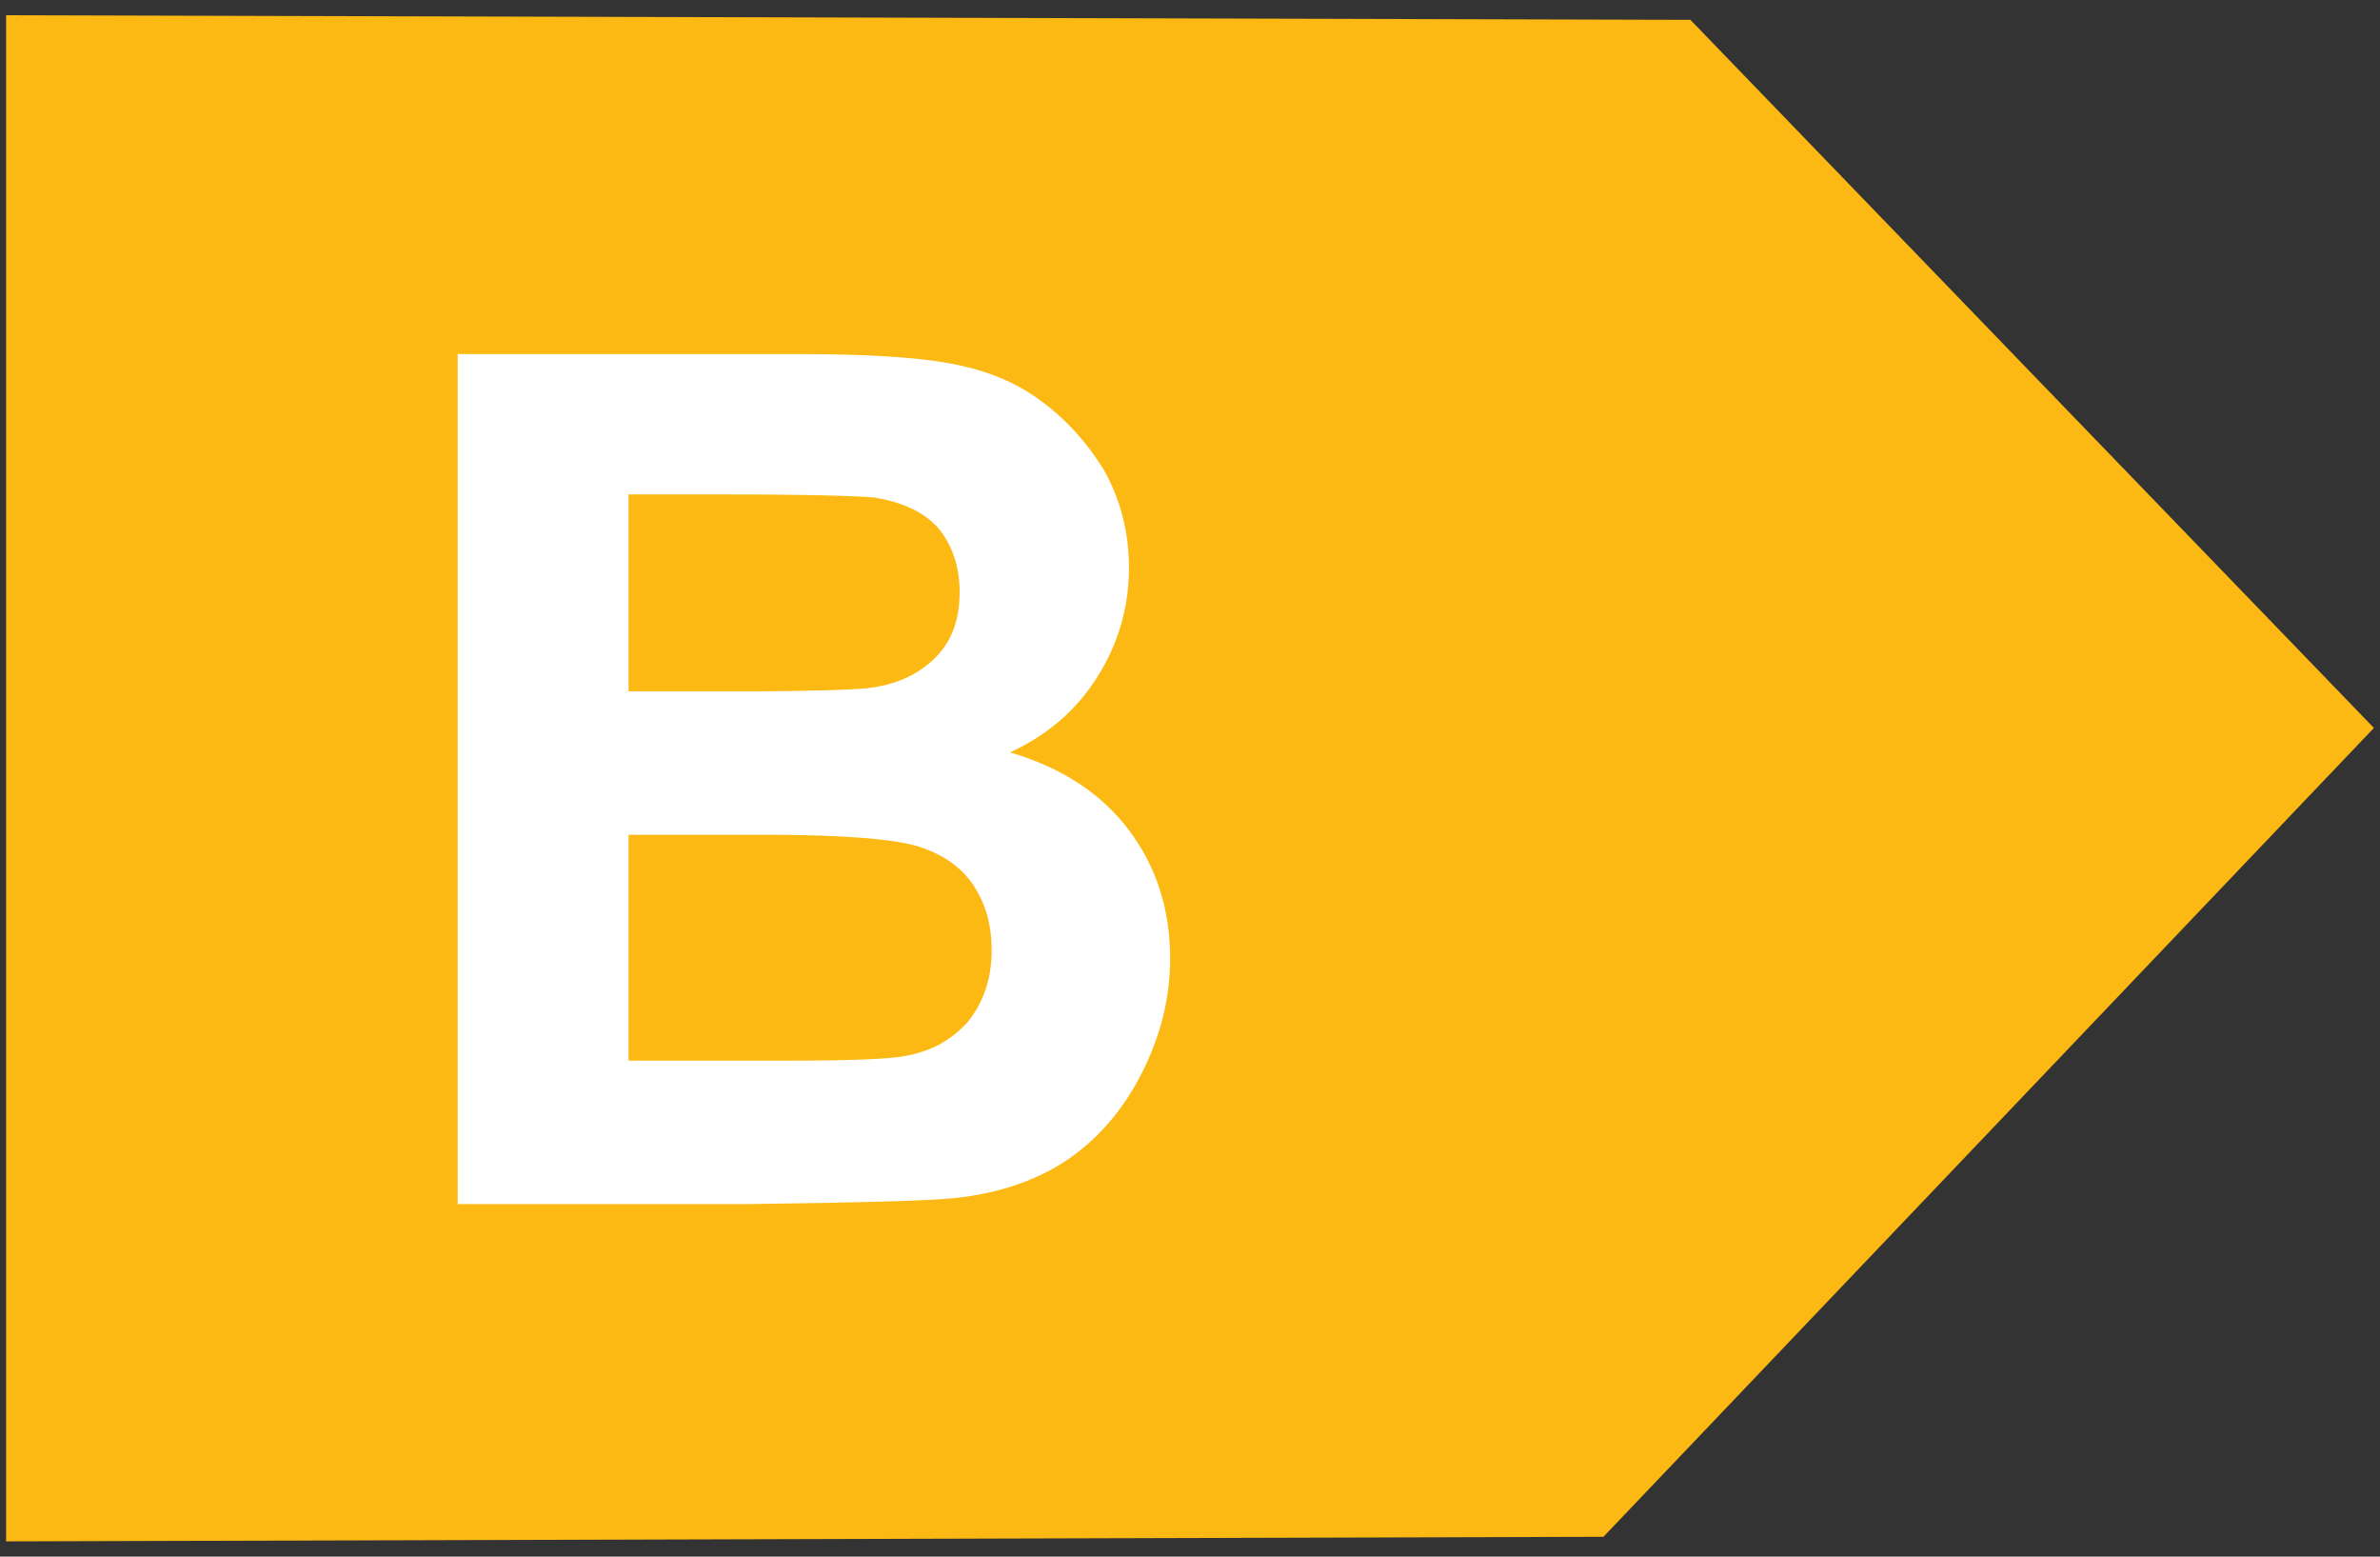
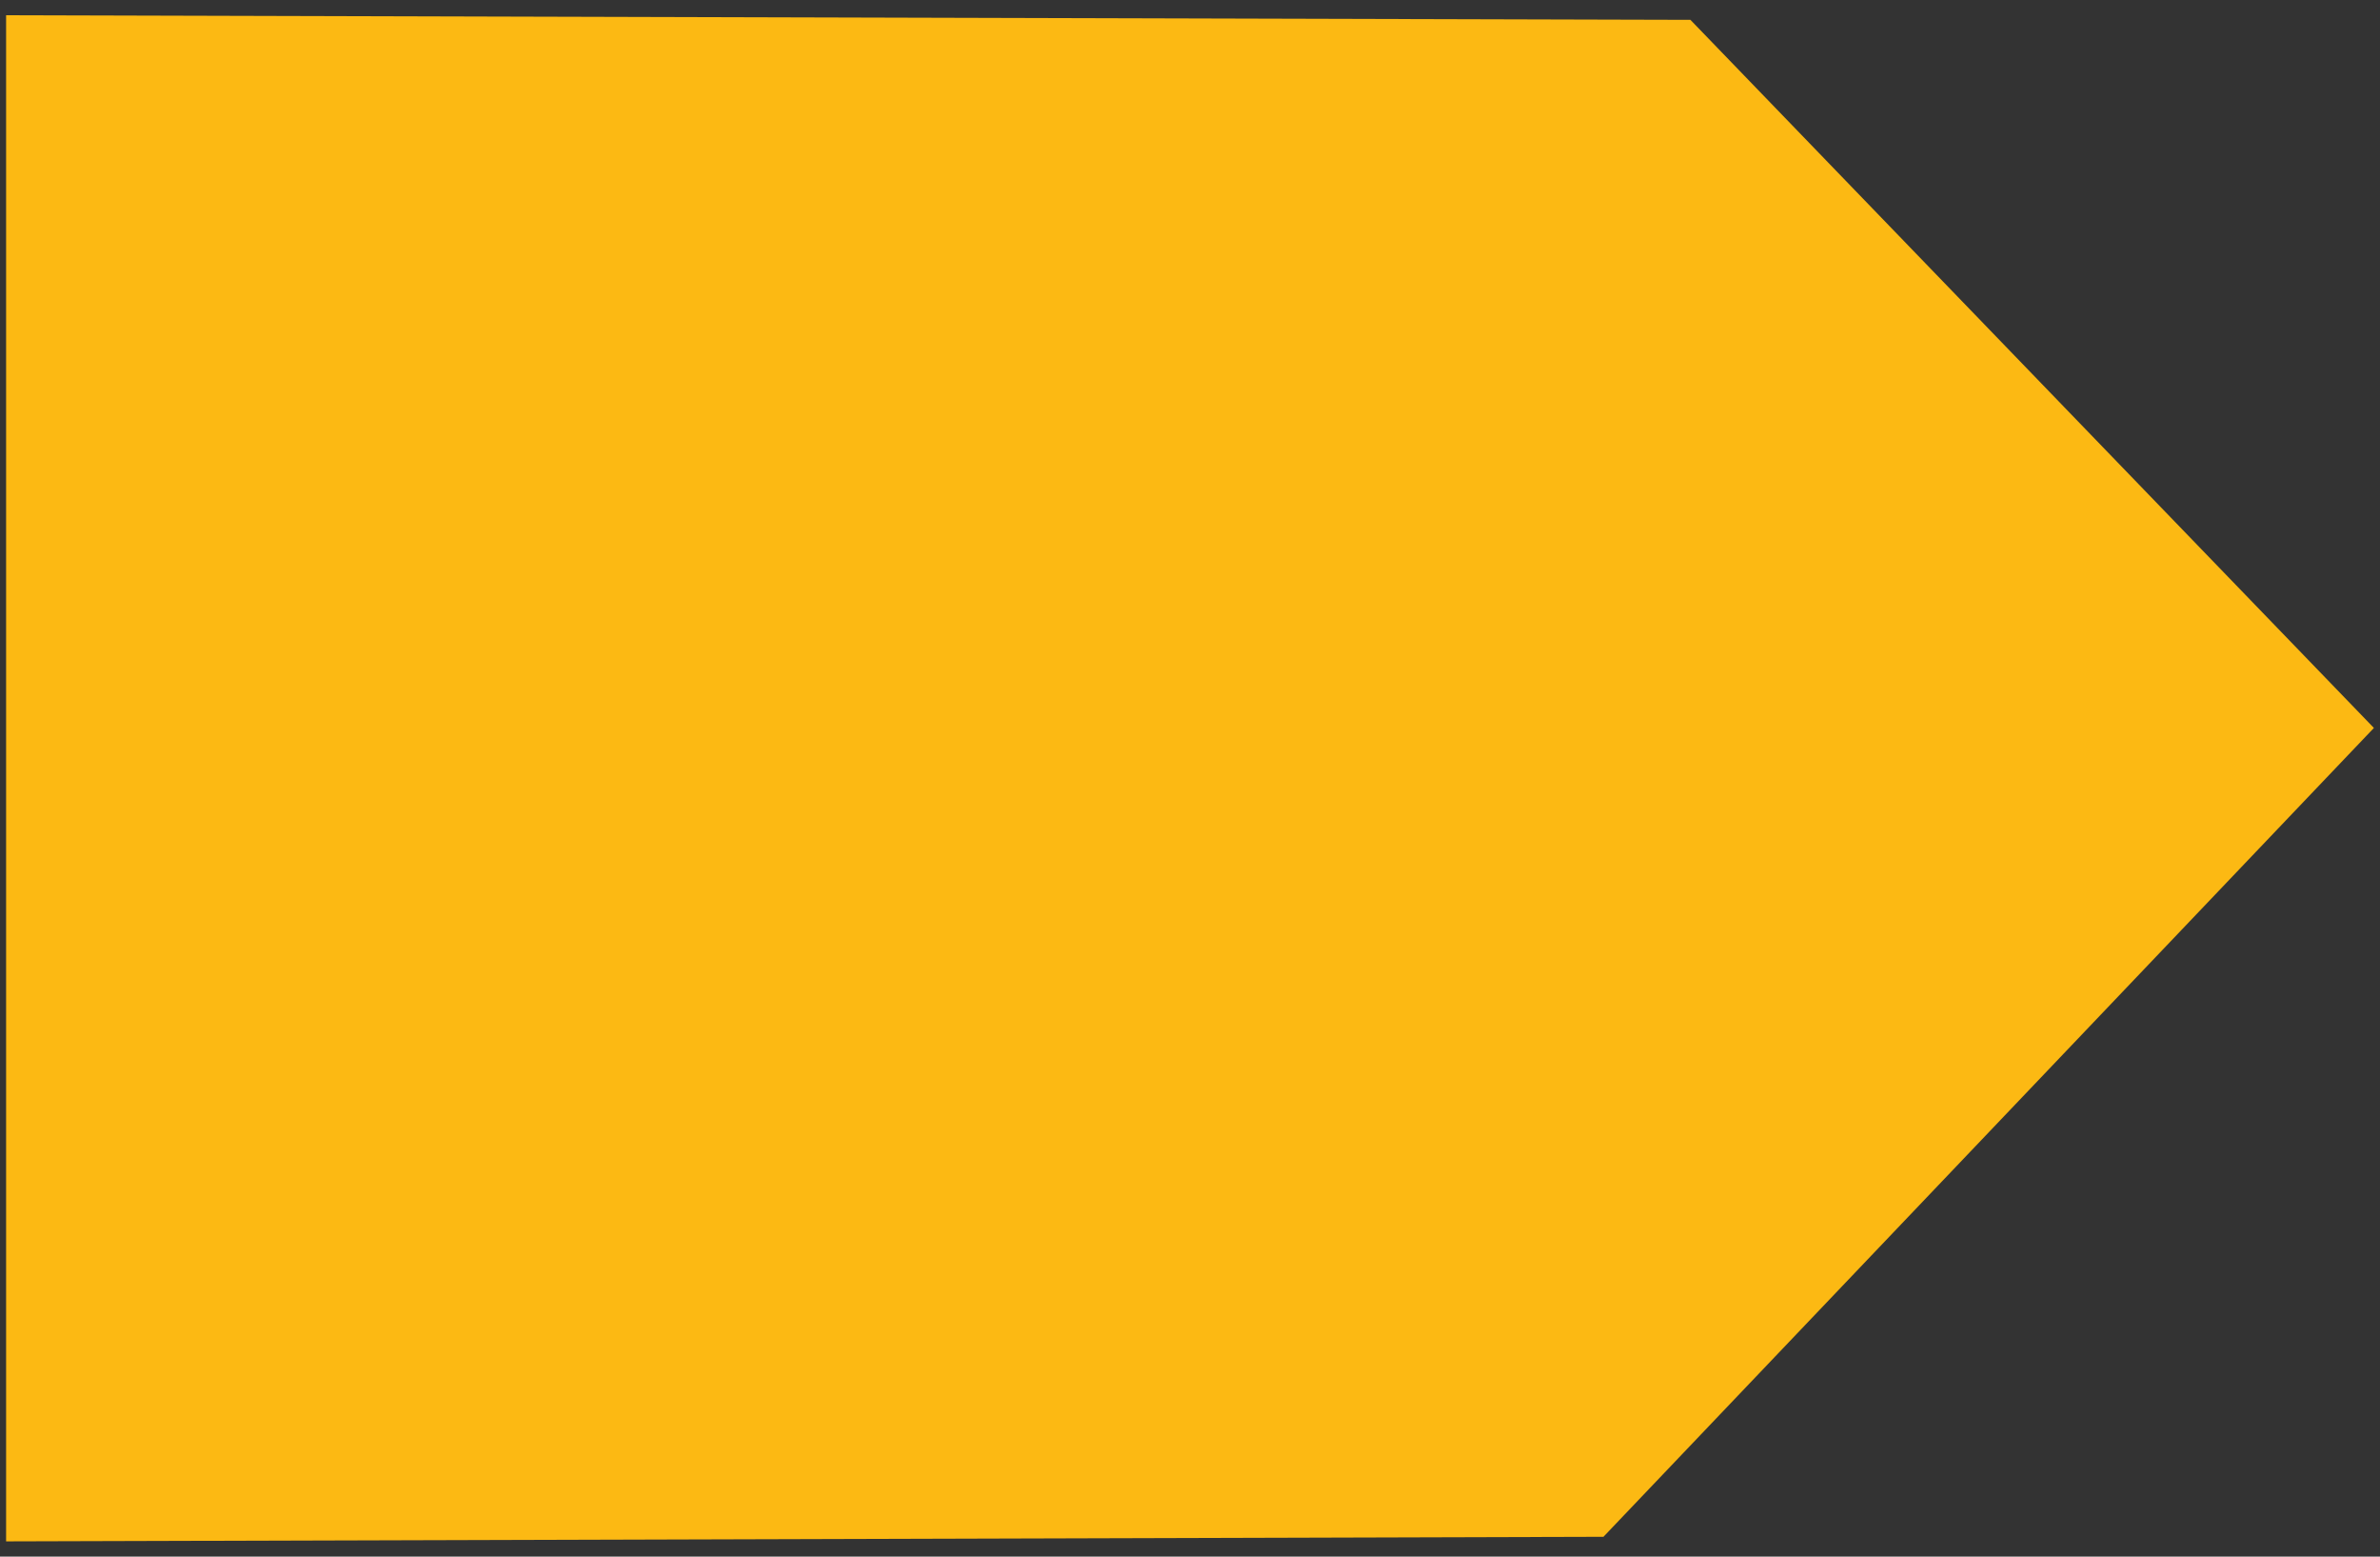
<svg xmlns="http://www.w3.org/2000/svg" version="1.1" id="katman_1" x="0px" y="0px" viewBox="0 0 156 102" style="enable-background:new 0 0 156 102;" xml:space="preserve">
  <rect x="0" y="0" width="156" height="102" fill="#333333" stroke="none" />
  <style type="text/css"> .st0{fill:#FEF200;} .st1{fill:#FFFFFF;} .st2{fill:#C0D731;} .st3{fill:#F3701F;} .st4{fill:#FCB913;} </style>
  <g>
    <polygon class="st4" points="0.4,101 105.1,100.7 155.6,47.7 110.8,1.3 0.4,1 " />
    <g>
-       <path class="st1" d="M30,23.2h22.3c4.4,0,7.7,0.2,9.9,0.6c2.2,0.4,4.1,1.1,5.8,2.3c1.7,1.2,3.1,2.7,4.3,4.6 c1.1,1.9,1.7,4.1,1.7,6.5c0,2.6-0.7,5-2.1,7.2c-1.4,2.2-3.3,3.8-5.7,4.9c3.4,1,6,2.7,7.8,5.1c1.8,2.4,2.7,5.2,2.7,8.4 c0,2.5-0.6,5-1.8,7.4c-1.2,2.4-2.8,4.3-4.8,5.7c-2,1.4-4.6,2.3-7.5,2.6c-1.9,0.2-6.4,0.3-13.6,0.4H30V23.2z M41.2,32.4v12.9h7.4 c4.4,0,7.1-0.1,8.2-0.2c1.9-0.2,3.4-0.9,4.5-2c1.1-1.1,1.6-2.5,1.6-4.3c0-1.7-0.5-3.1-1.4-4.2c-1-1.1-2.4-1.7-4.2-2 c-1.1-0.1-4.3-0.2-9.6-0.2H41.2z M41.2,54.6v14.9h10.4c4.1,0,6.6-0.1,7.7-0.3c1.7-0.3,3-1,4.1-2.2c1-1.2,1.6-2.8,1.6-4.7 c0-1.7-0.4-3.1-1.2-4.3c-0.8-1.2-2-2-3.5-2.5c-1.5-0.5-4.9-0.8-10-0.8H41.2z" />
-     </g>
+       </g>
  </g>
</svg>